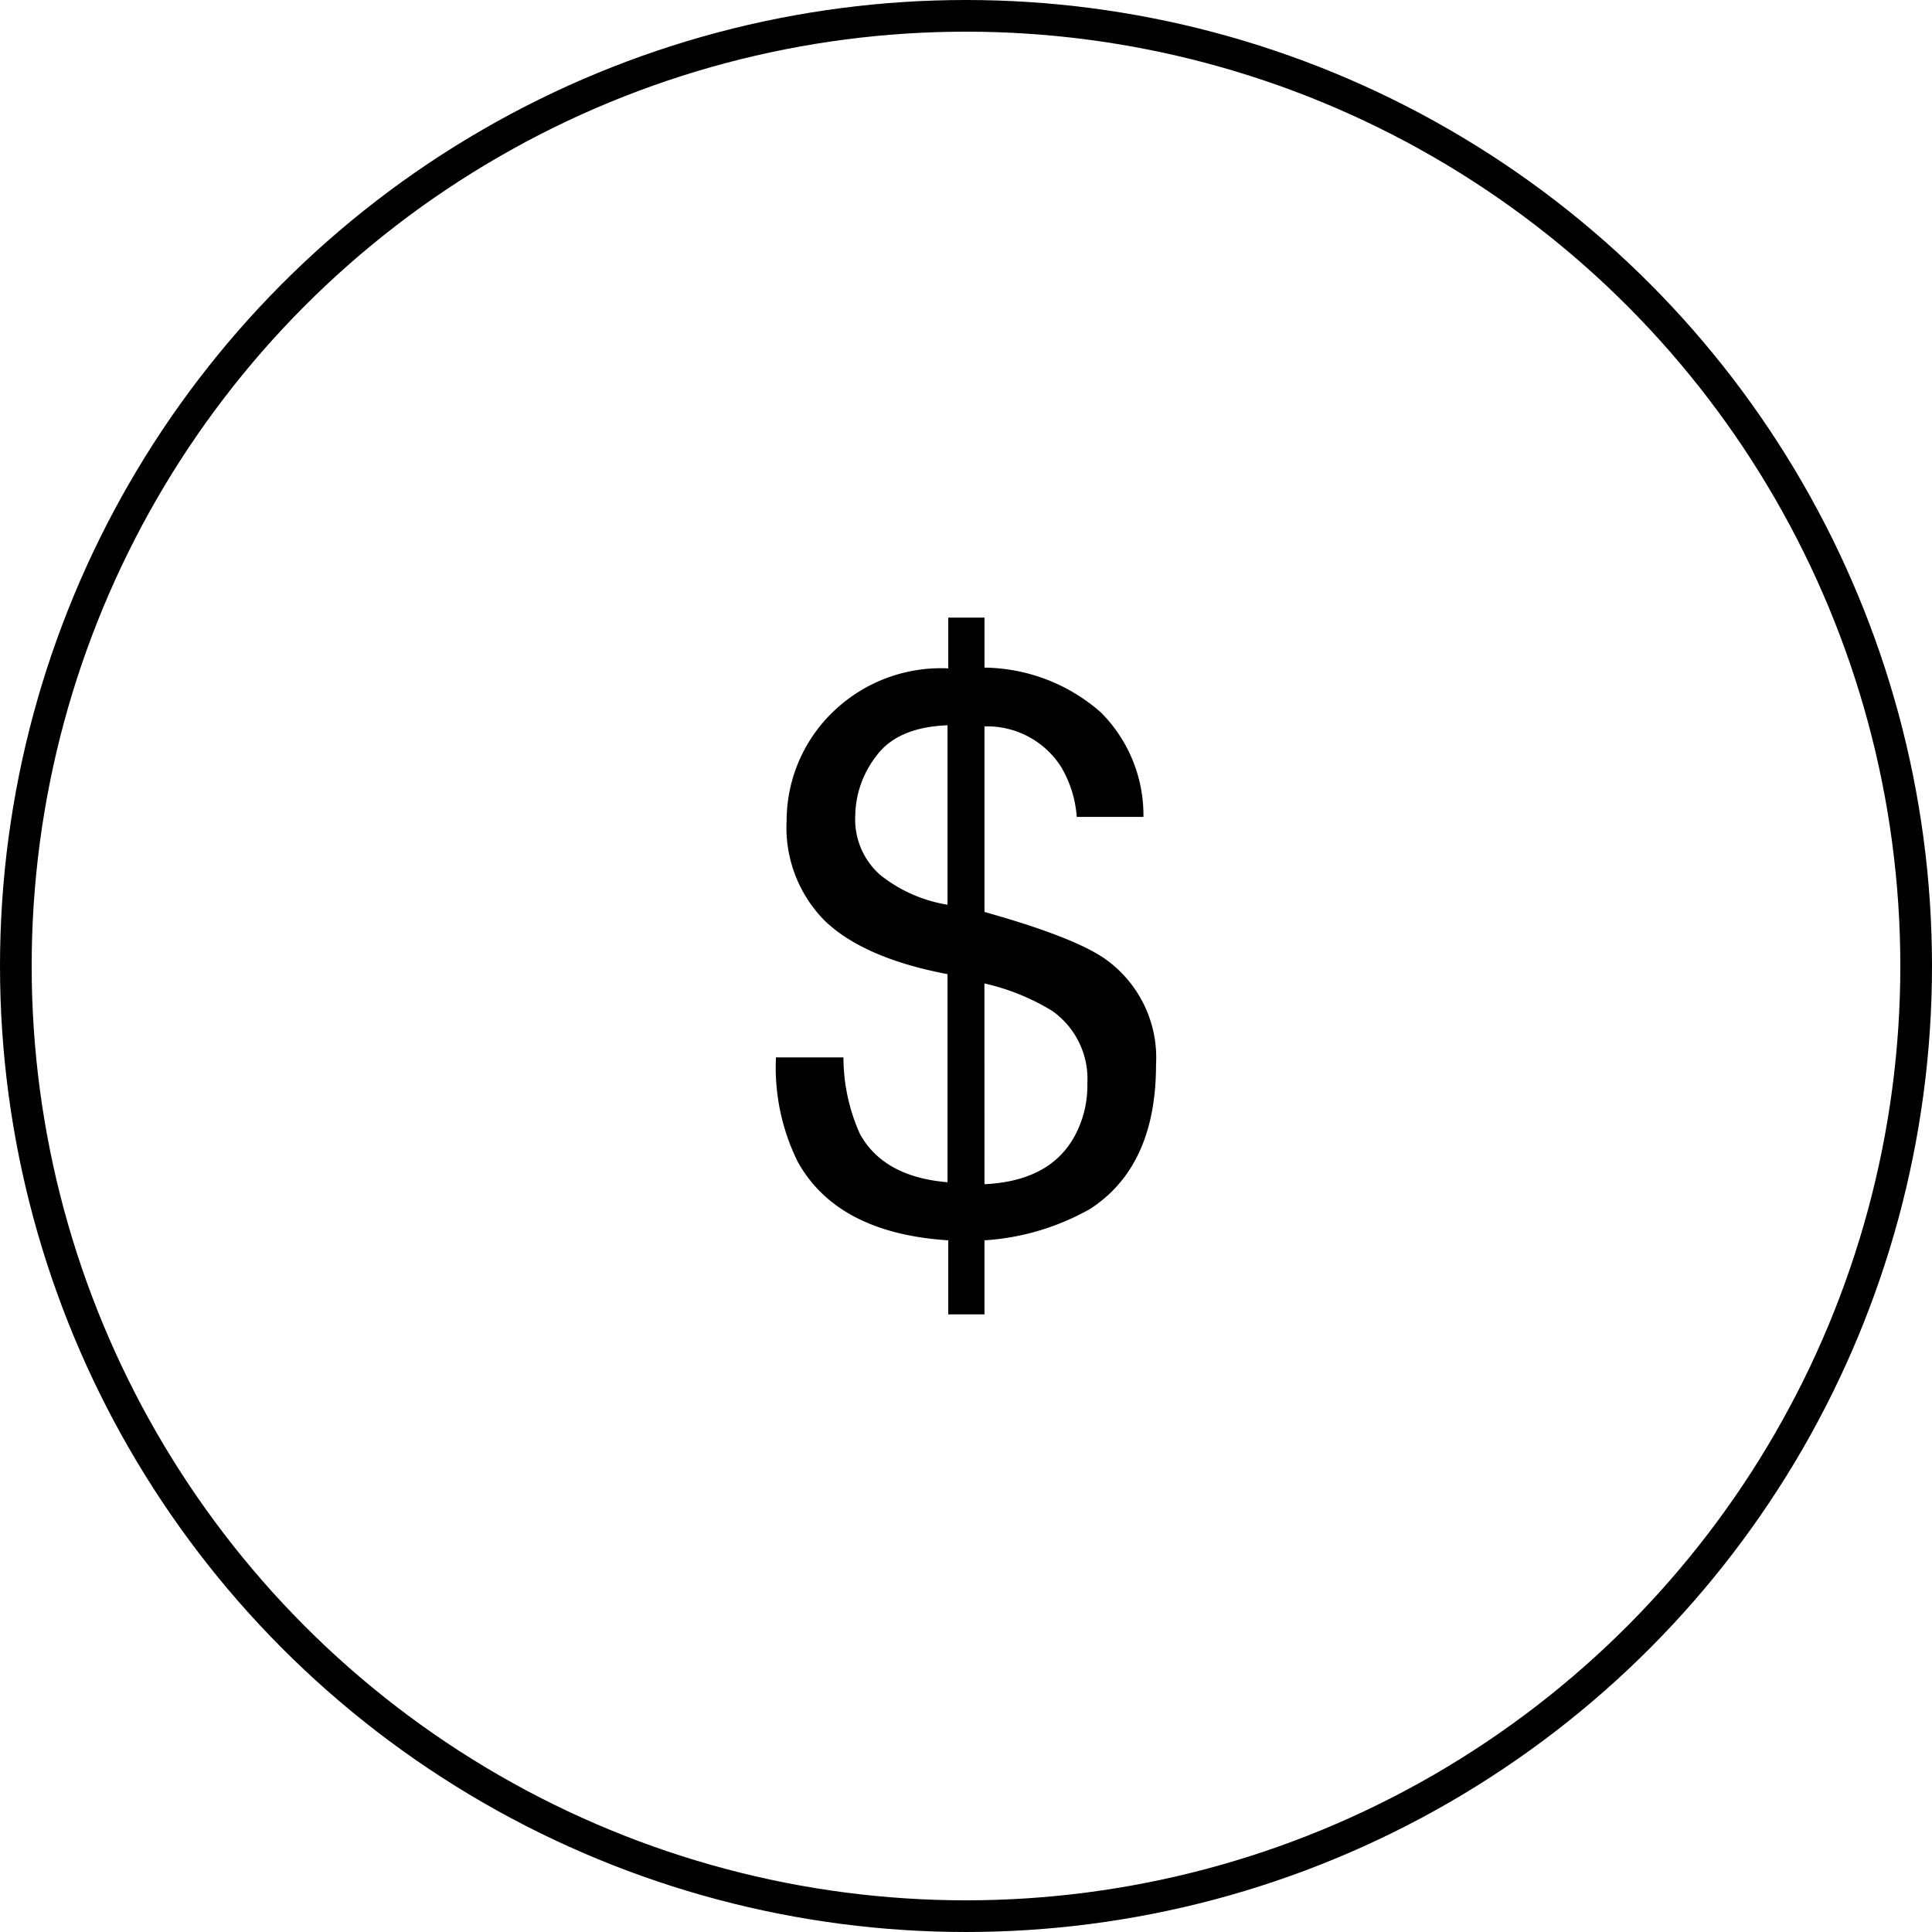
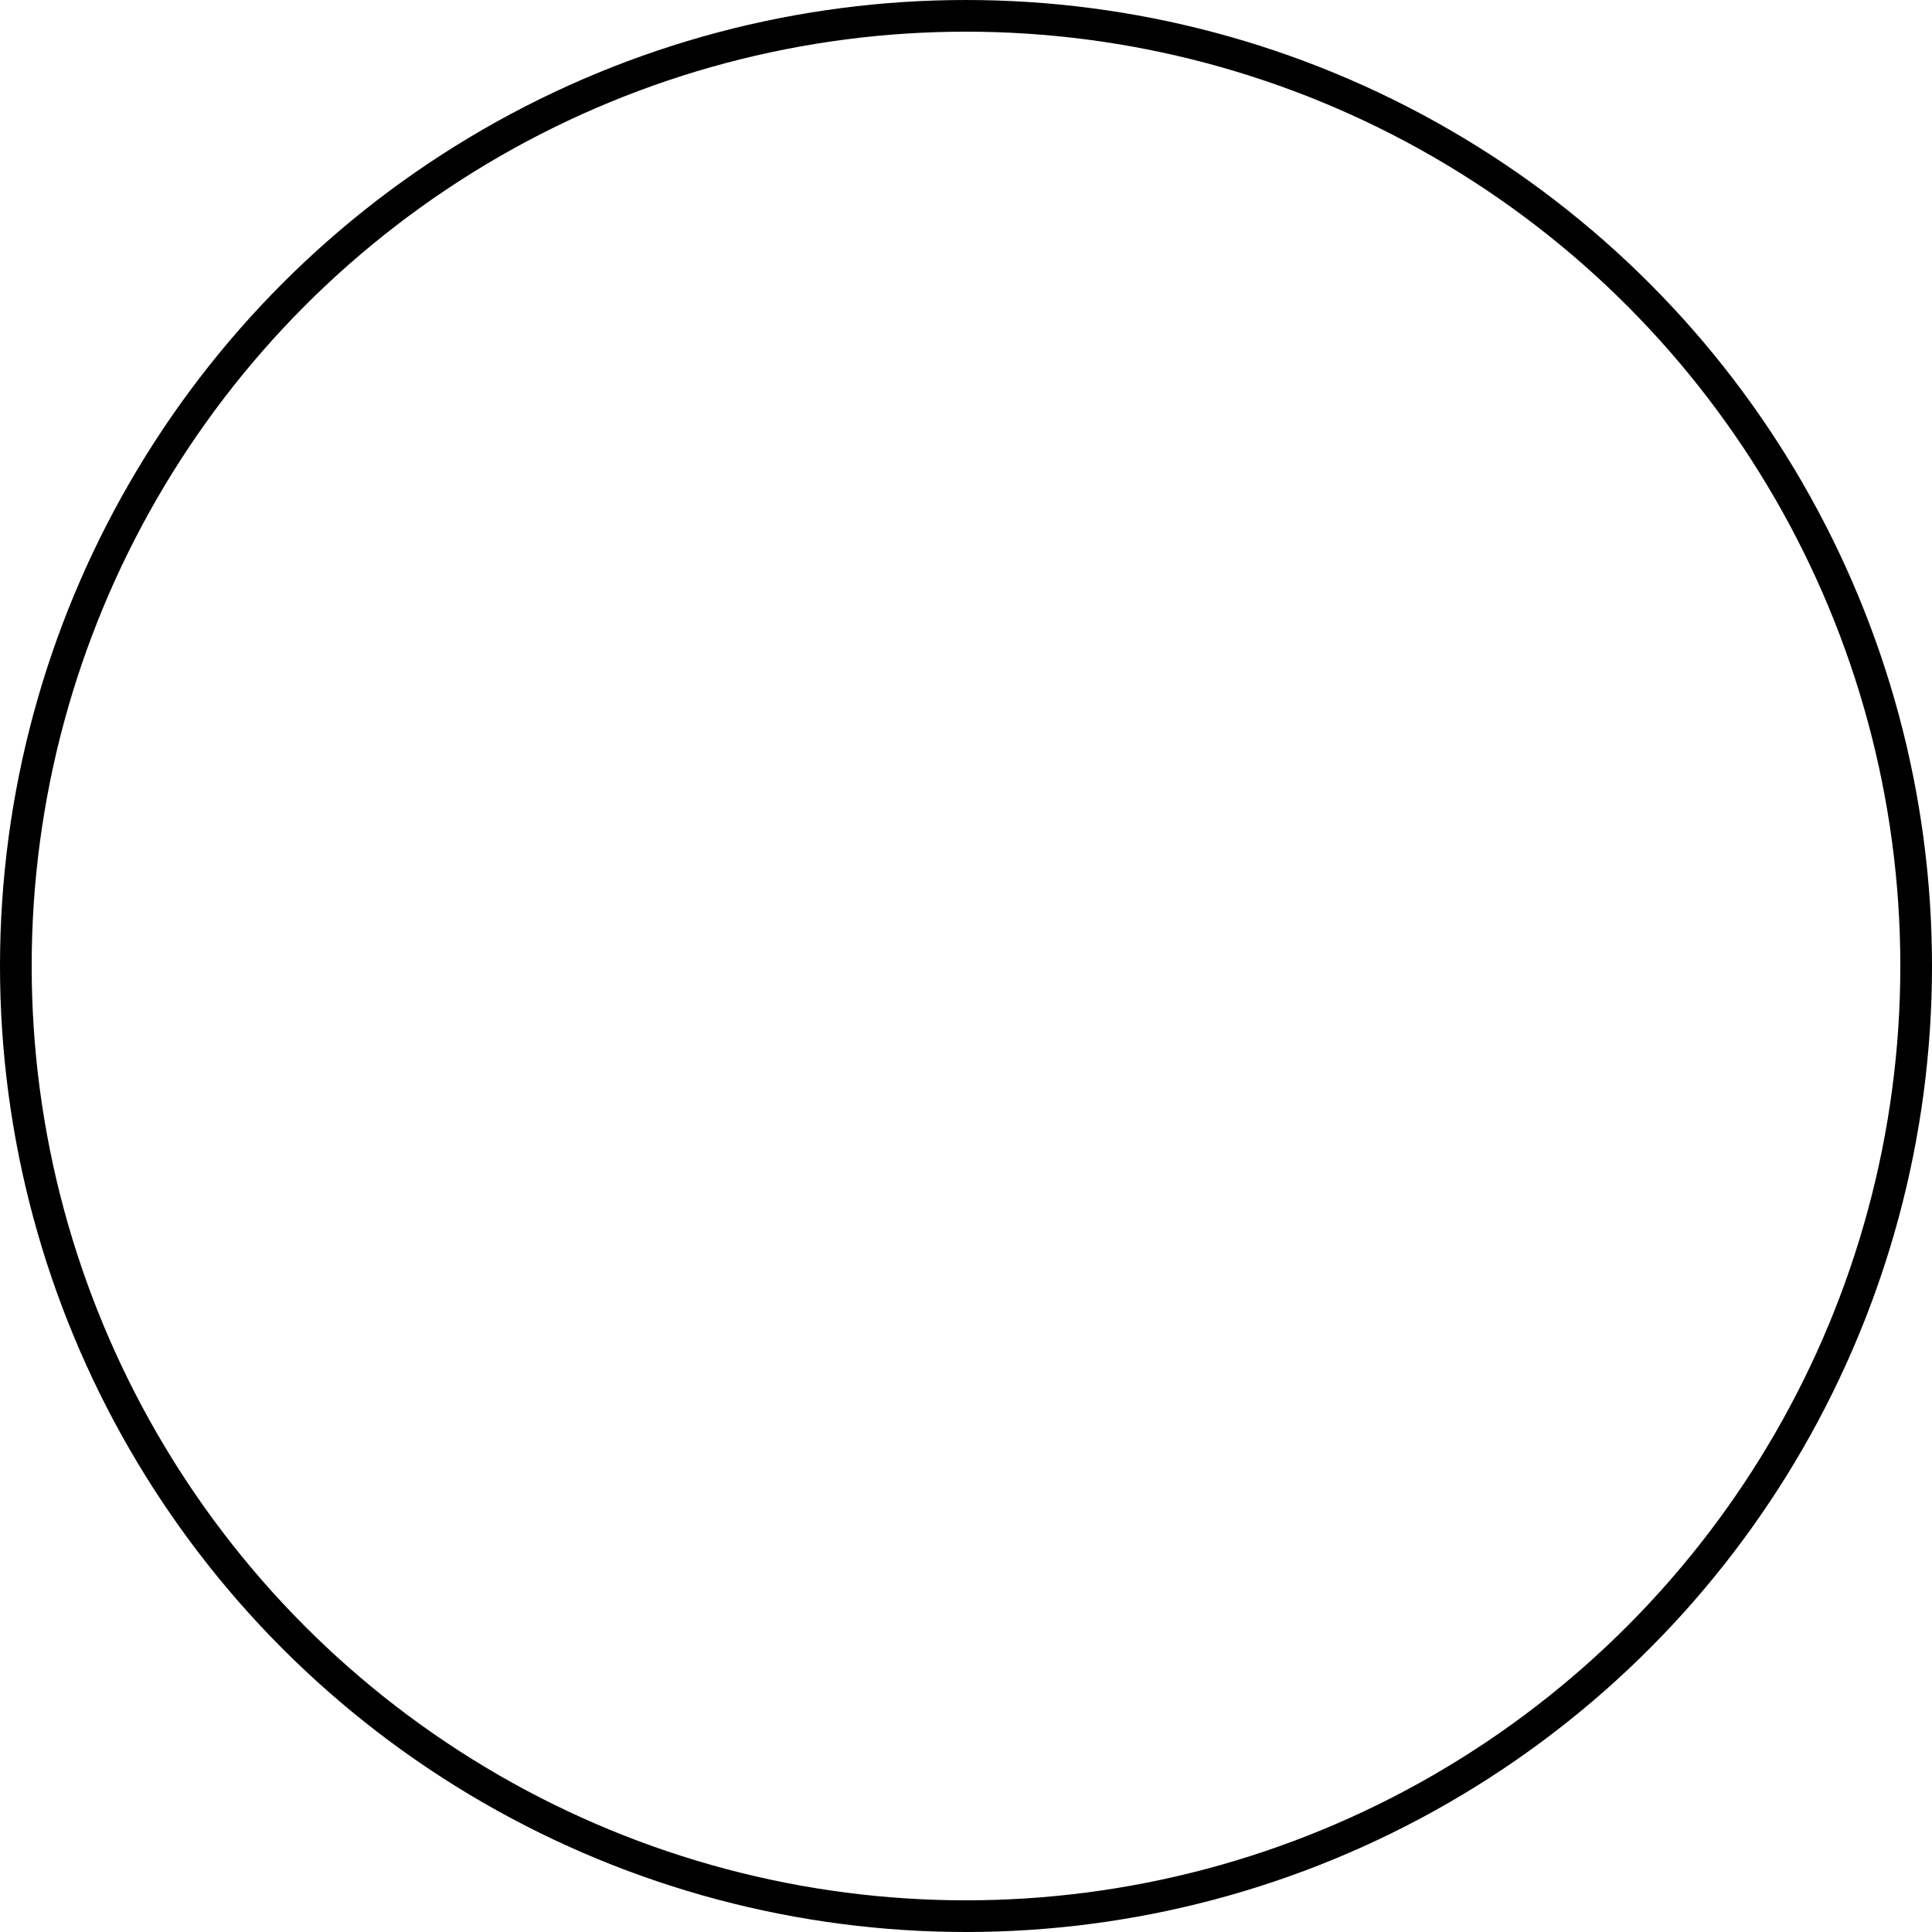
<svg xmlns="http://www.w3.org/2000/svg" width="122" height="122" viewBox="0 0 122 122">
  <g id="Group_2718" data-name="Group 2718" transform="translate(-893 -612)">
    <circle id="Ellipse_81" data-name="Ellipse 81" cx="60" cy="60" r="60" transform="translate(894 613)" fill="none" stroke="#000" stroke-width="2" />
-     <path id="Path_1372" data-name="Path 1372" d="M-13.078-2.991Q-8.961-3.184-7.4-6a6.688,6.688,0,0,0,.818-3.351,5.257,5.257,0,0,0-2.215-4.581,14.12,14.12,0,0,0-4.285-1.736Zm-8.16-23.266a4.657,4.657,0,0,0,1.577,3.737,9.152,9.152,0,0,0,4.249,1.881V-31.971q-3.153.121-4.489,1.929A6.279,6.279,0,0,0-21.238-26.257Zm-4.333.289a9.554,9.554,0,0,1,2.684-6.606,9.81,9.81,0,0,1,7.523-2.99V-38.77h2.287v3.158a11.317,11.317,0,0,1,7.354,2.833A9.183,9.183,0,0,1-3.04-26.184H-7.252a7.18,7.18,0,0,0-.987-3.158A5.532,5.532,0,0,0-13.078-31.9v11.717q5.585,1.567,7.583,2.941a7.643,7.643,0,0,1,3.25,6.7q0,6.413-4.164,9.113A15.553,15.553,0,0,1-13.078.553V5.23h-2.287V.553Q-22.369.1-24.873-4.413A13.426,13.426,0,0,1-26.245-11h4.261a11.855,11.855,0,0,0,1.035,4.822q1.492,2.724,5.537,3.062v-13.14q-5.2-.988-7.679-3.3A8.343,8.343,0,0,1-25.571-25.967Z" transform="translate(968.245 689.77)" />
  </g>
</svg>